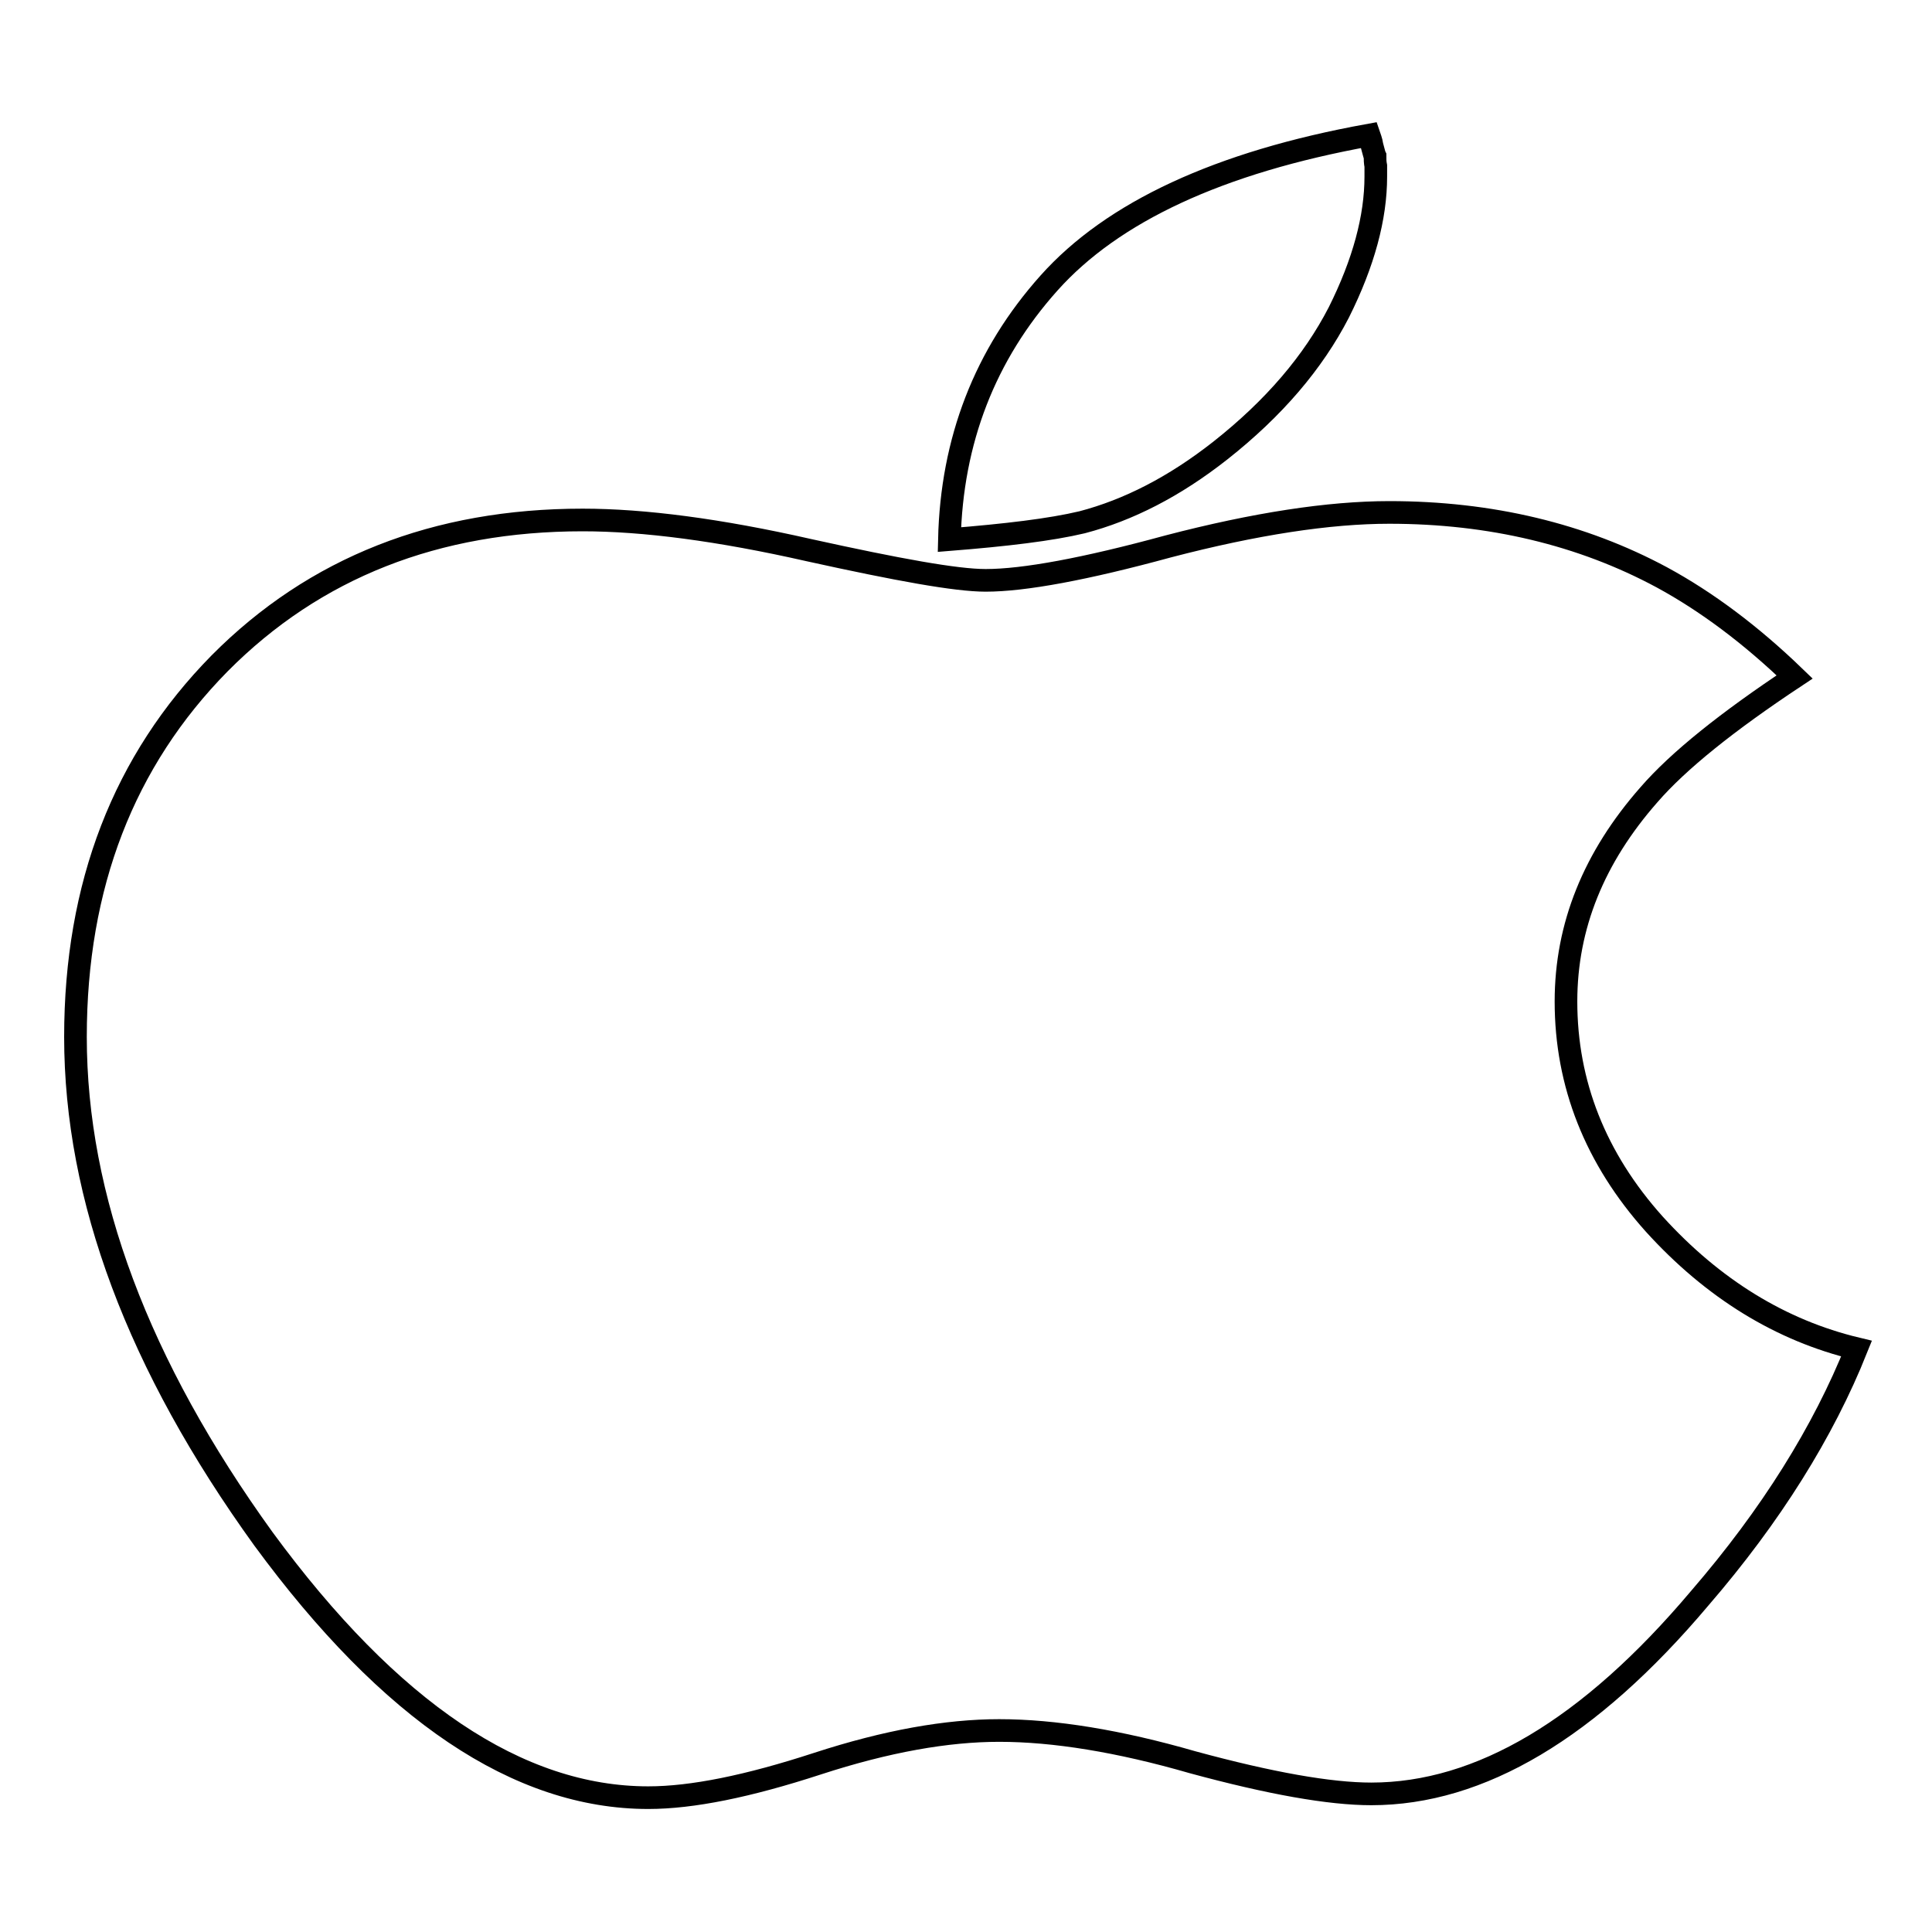
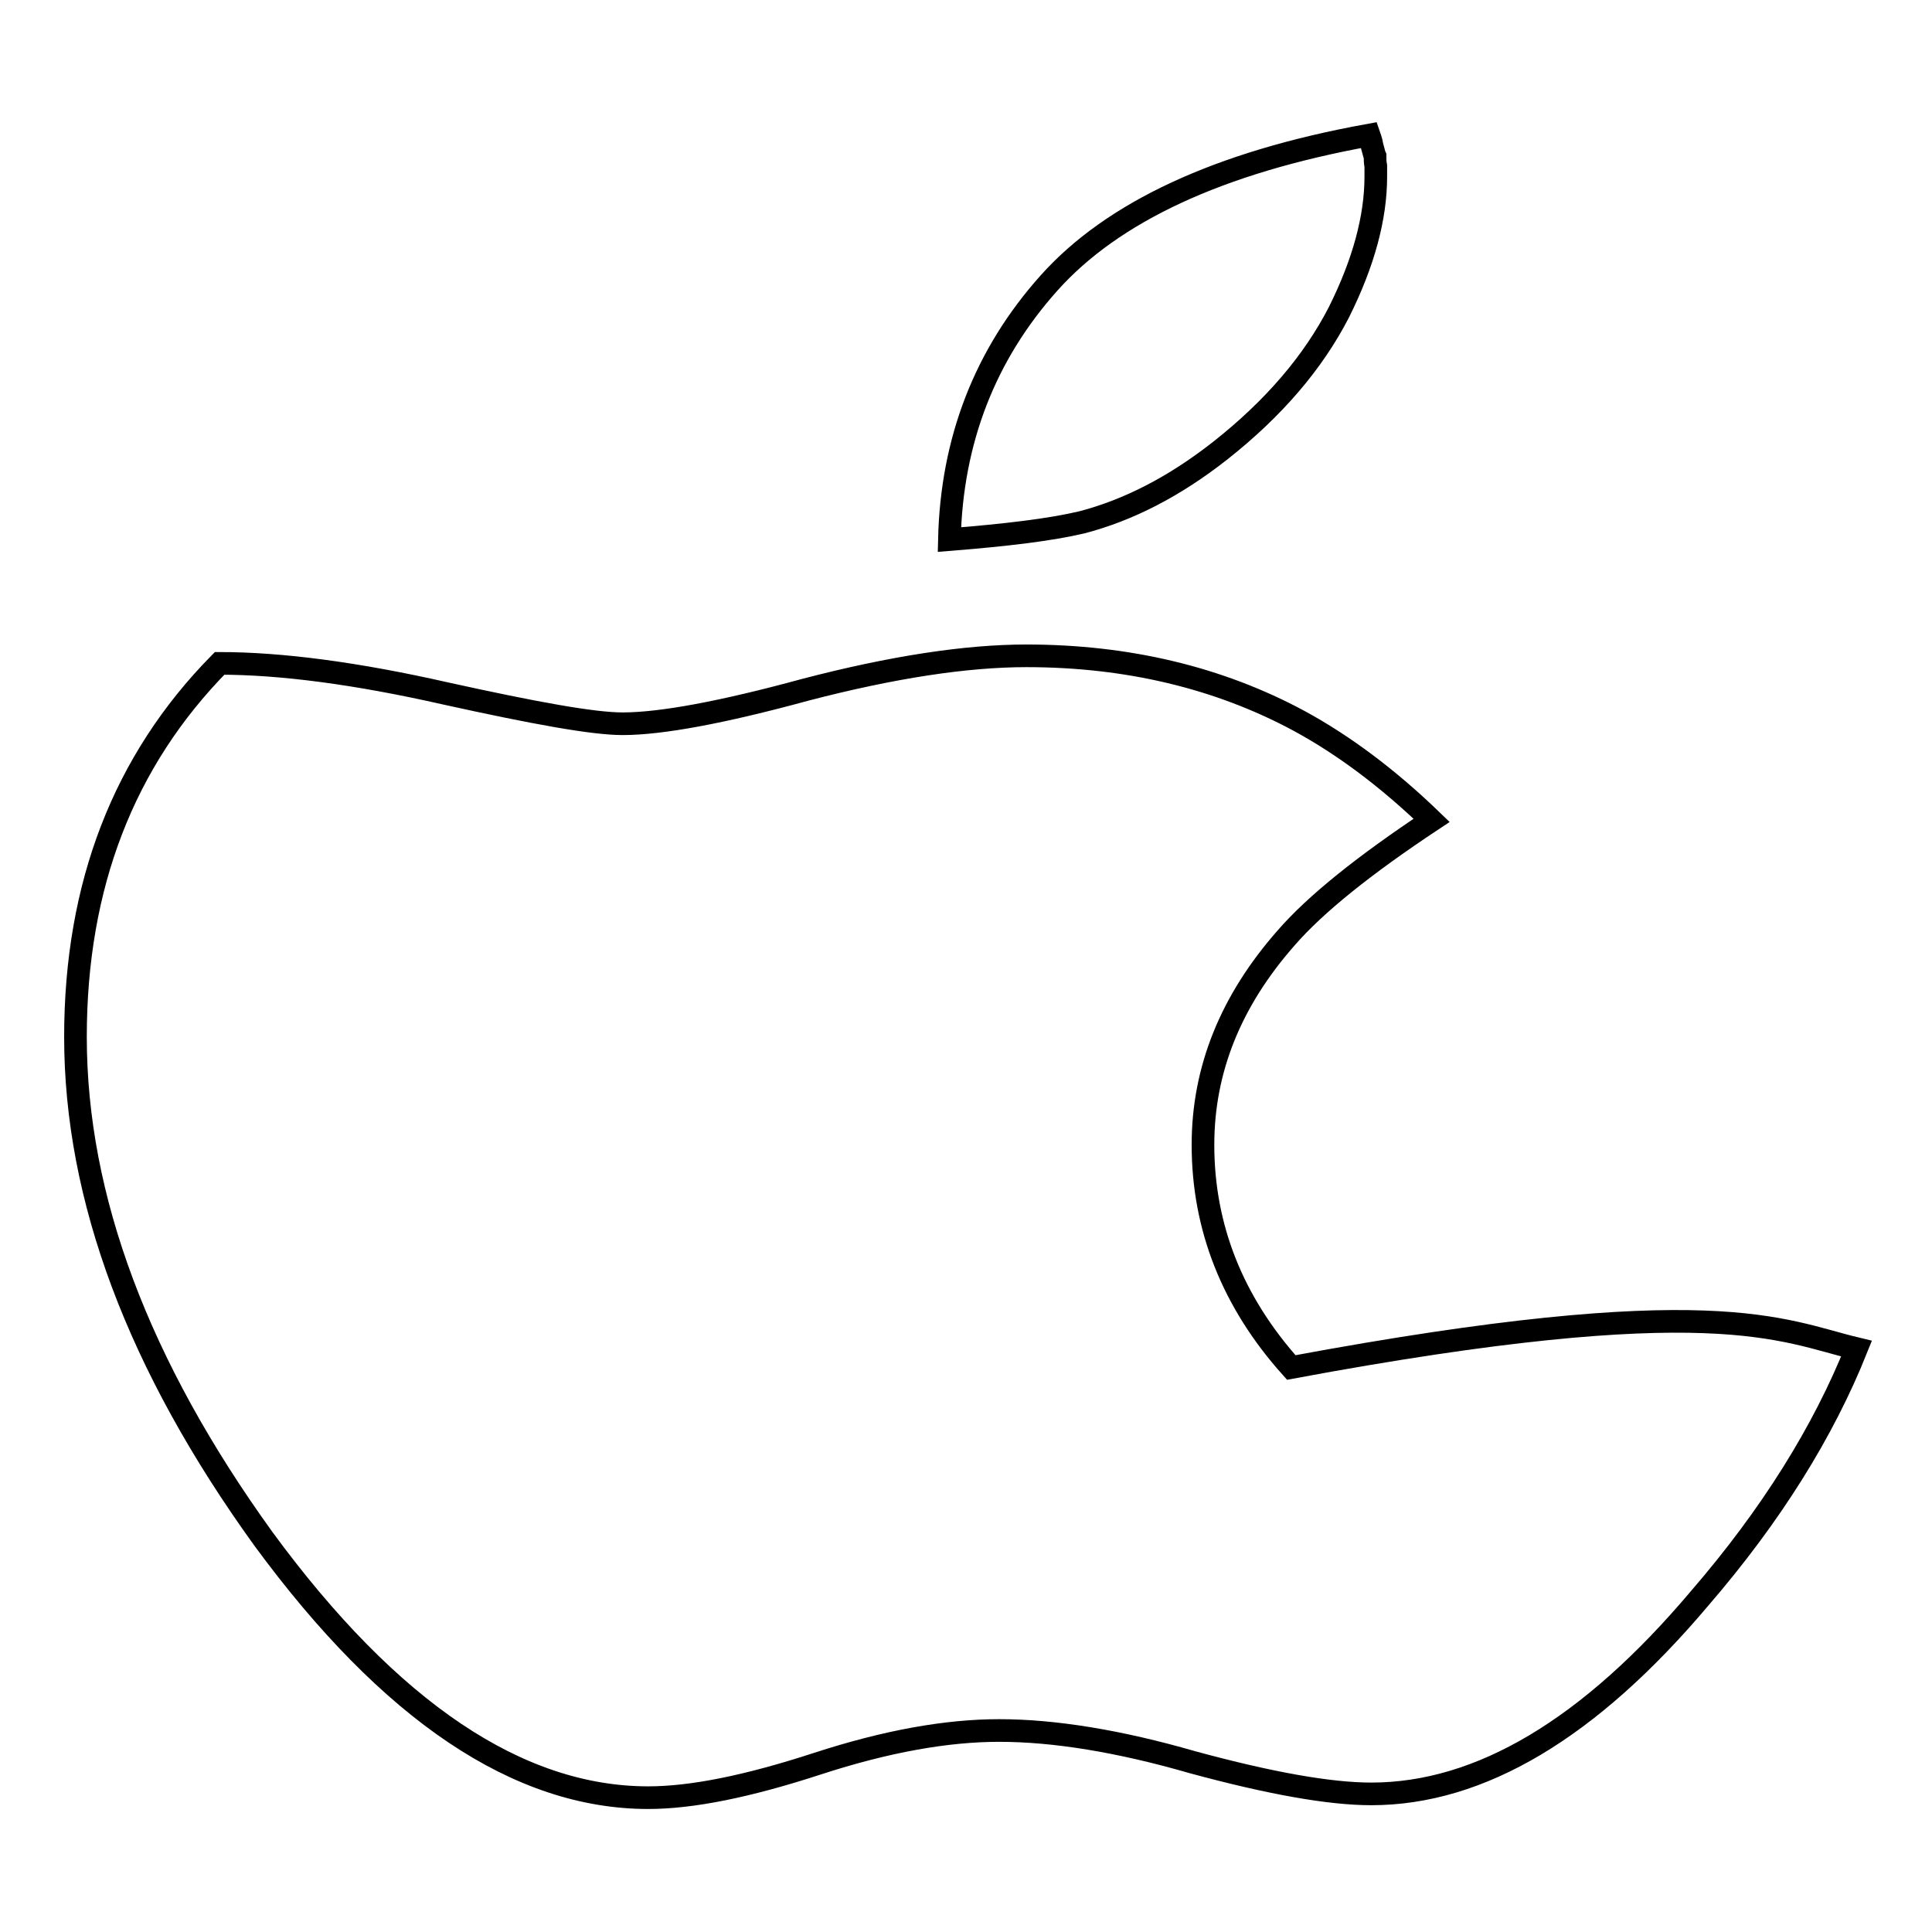
<svg xmlns="http://www.w3.org/2000/svg" version="1.1" x="0px" y="0px" viewBox="0 0 256 256" enable-background="new 0 0 256 256" xml:space="preserve">
  <g>
    <g>
-       <path stroke-width="3" fill-opacity="0" stroke="#000000" d="M246,178.7c-4.4,11-11.3,22.1-20.8,33.1c-14.6,17.3-29.1,25.9-43.5,25.9c-5.5,0-13.4-1.4-23.7-4.2c-9.7-2.8-18.3-4.2-25.6-4.2c-6.9,0-14.9,1.4-24.1,4.4c-9.2,3-16.6,4.5-22.4,4.5c-17.2,0-34.2-11.4-51-34.3c-16.6-23-24.9-45.2-24.9-66.5c0-20.1,6.4-36.6,19.1-49.5c12.6-12.7,28.7-19,48.1-19c8.1,0,18.1,1.3,30,4c11.8,2.6,19.5,4,23.4,4c5.1,0,13.2-1.5,24.2-4.5c11.5-3,21.3-4.5,29.3-4.5c13.4,0,25.5,2.9,36.1,8.6c5.9,3.2,11.8,7.6,17.6,13.2c-8.9,5.9-15.4,11.1-19.3,15.6c-7.3,8.3-11,17.4-11,27.4c0,10.9,3.9,20.8,11.7,29.5C227,170.8,236,176.3,246,178.7L246,178.7z M182.3,23.4c0,5.4-1.6,11.4-4.9,18c-3.4,6.6-8.6,12.7-15.7,18.3c-6.1,4.8-12.2,7.9-18.3,9.5c-4.2,1-10.1,1.7-17.6,2.3c0.3-13.1,4.7-24.5,13.2-34c8.4-9.4,22.5-16,42.4-19.6c0.1,0.3,0.3,0.7,0.4,1.4c0.2,0.7,0.3,1.2,0.4,1.4c0,0.4,0,0.8,0.1,1.3C182.3,22.7,182.3,23.1,182.3,23.4L182.3,23.4z" />
+       <path stroke-width="3" fill-opacity="0" stroke="#000000" d="M246,178.7c-4.4,11-11.3,22.1-20.8,33.1c-14.6,17.3-29.1,25.9-43.5,25.9c-5.5,0-13.4-1.4-23.7-4.2c-9.7-2.8-18.3-4.2-25.6-4.2c-6.9,0-14.9,1.4-24.1,4.4c-9.2,3-16.6,4.5-22.4,4.5c-17.2,0-34.2-11.4-51-34.3c-16.6-23-24.9-45.2-24.9-66.5c0-20.1,6.4-36.6,19.1-49.5c8.1,0,18.1,1.3,30,4c11.8,2.6,19.5,4,23.4,4c5.1,0,13.2-1.5,24.2-4.5c11.5-3,21.3-4.5,29.3-4.5c13.4,0,25.5,2.9,36.1,8.6c5.9,3.2,11.8,7.6,17.6,13.2c-8.9,5.9-15.4,11.1-19.3,15.6c-7.3,8.3-11,17.4-11,27.4c0,10.9,3.9,20.8,11.7,29.5C227,170.8,236,176.3,246,178.7L246,178.7z M182.3,23.4c0,5.4-1.6,11.4-4.9,18c-3.4,6.6-8.6,12.7-15.7,18.3c-6.1,4.8-12.2,7.9-18.3,9.5c-4.2,1-10.1,1.7-17.6,2.3c0.3-13.1,4.7-24.5,13.2-34c8.4-9.4,22.5-16,42.4-19.6c0.1,0.3,0.3,0.7,0.4,1.4c0.2,0.7,0.3,1.2,0.4,1.4c0,0.4,0,0.8,0.1,1.3C182.3,22.7,182.3,23.1,182.3,23.4L182.3,23.4z" />
    </g>
  </g>
</svg>